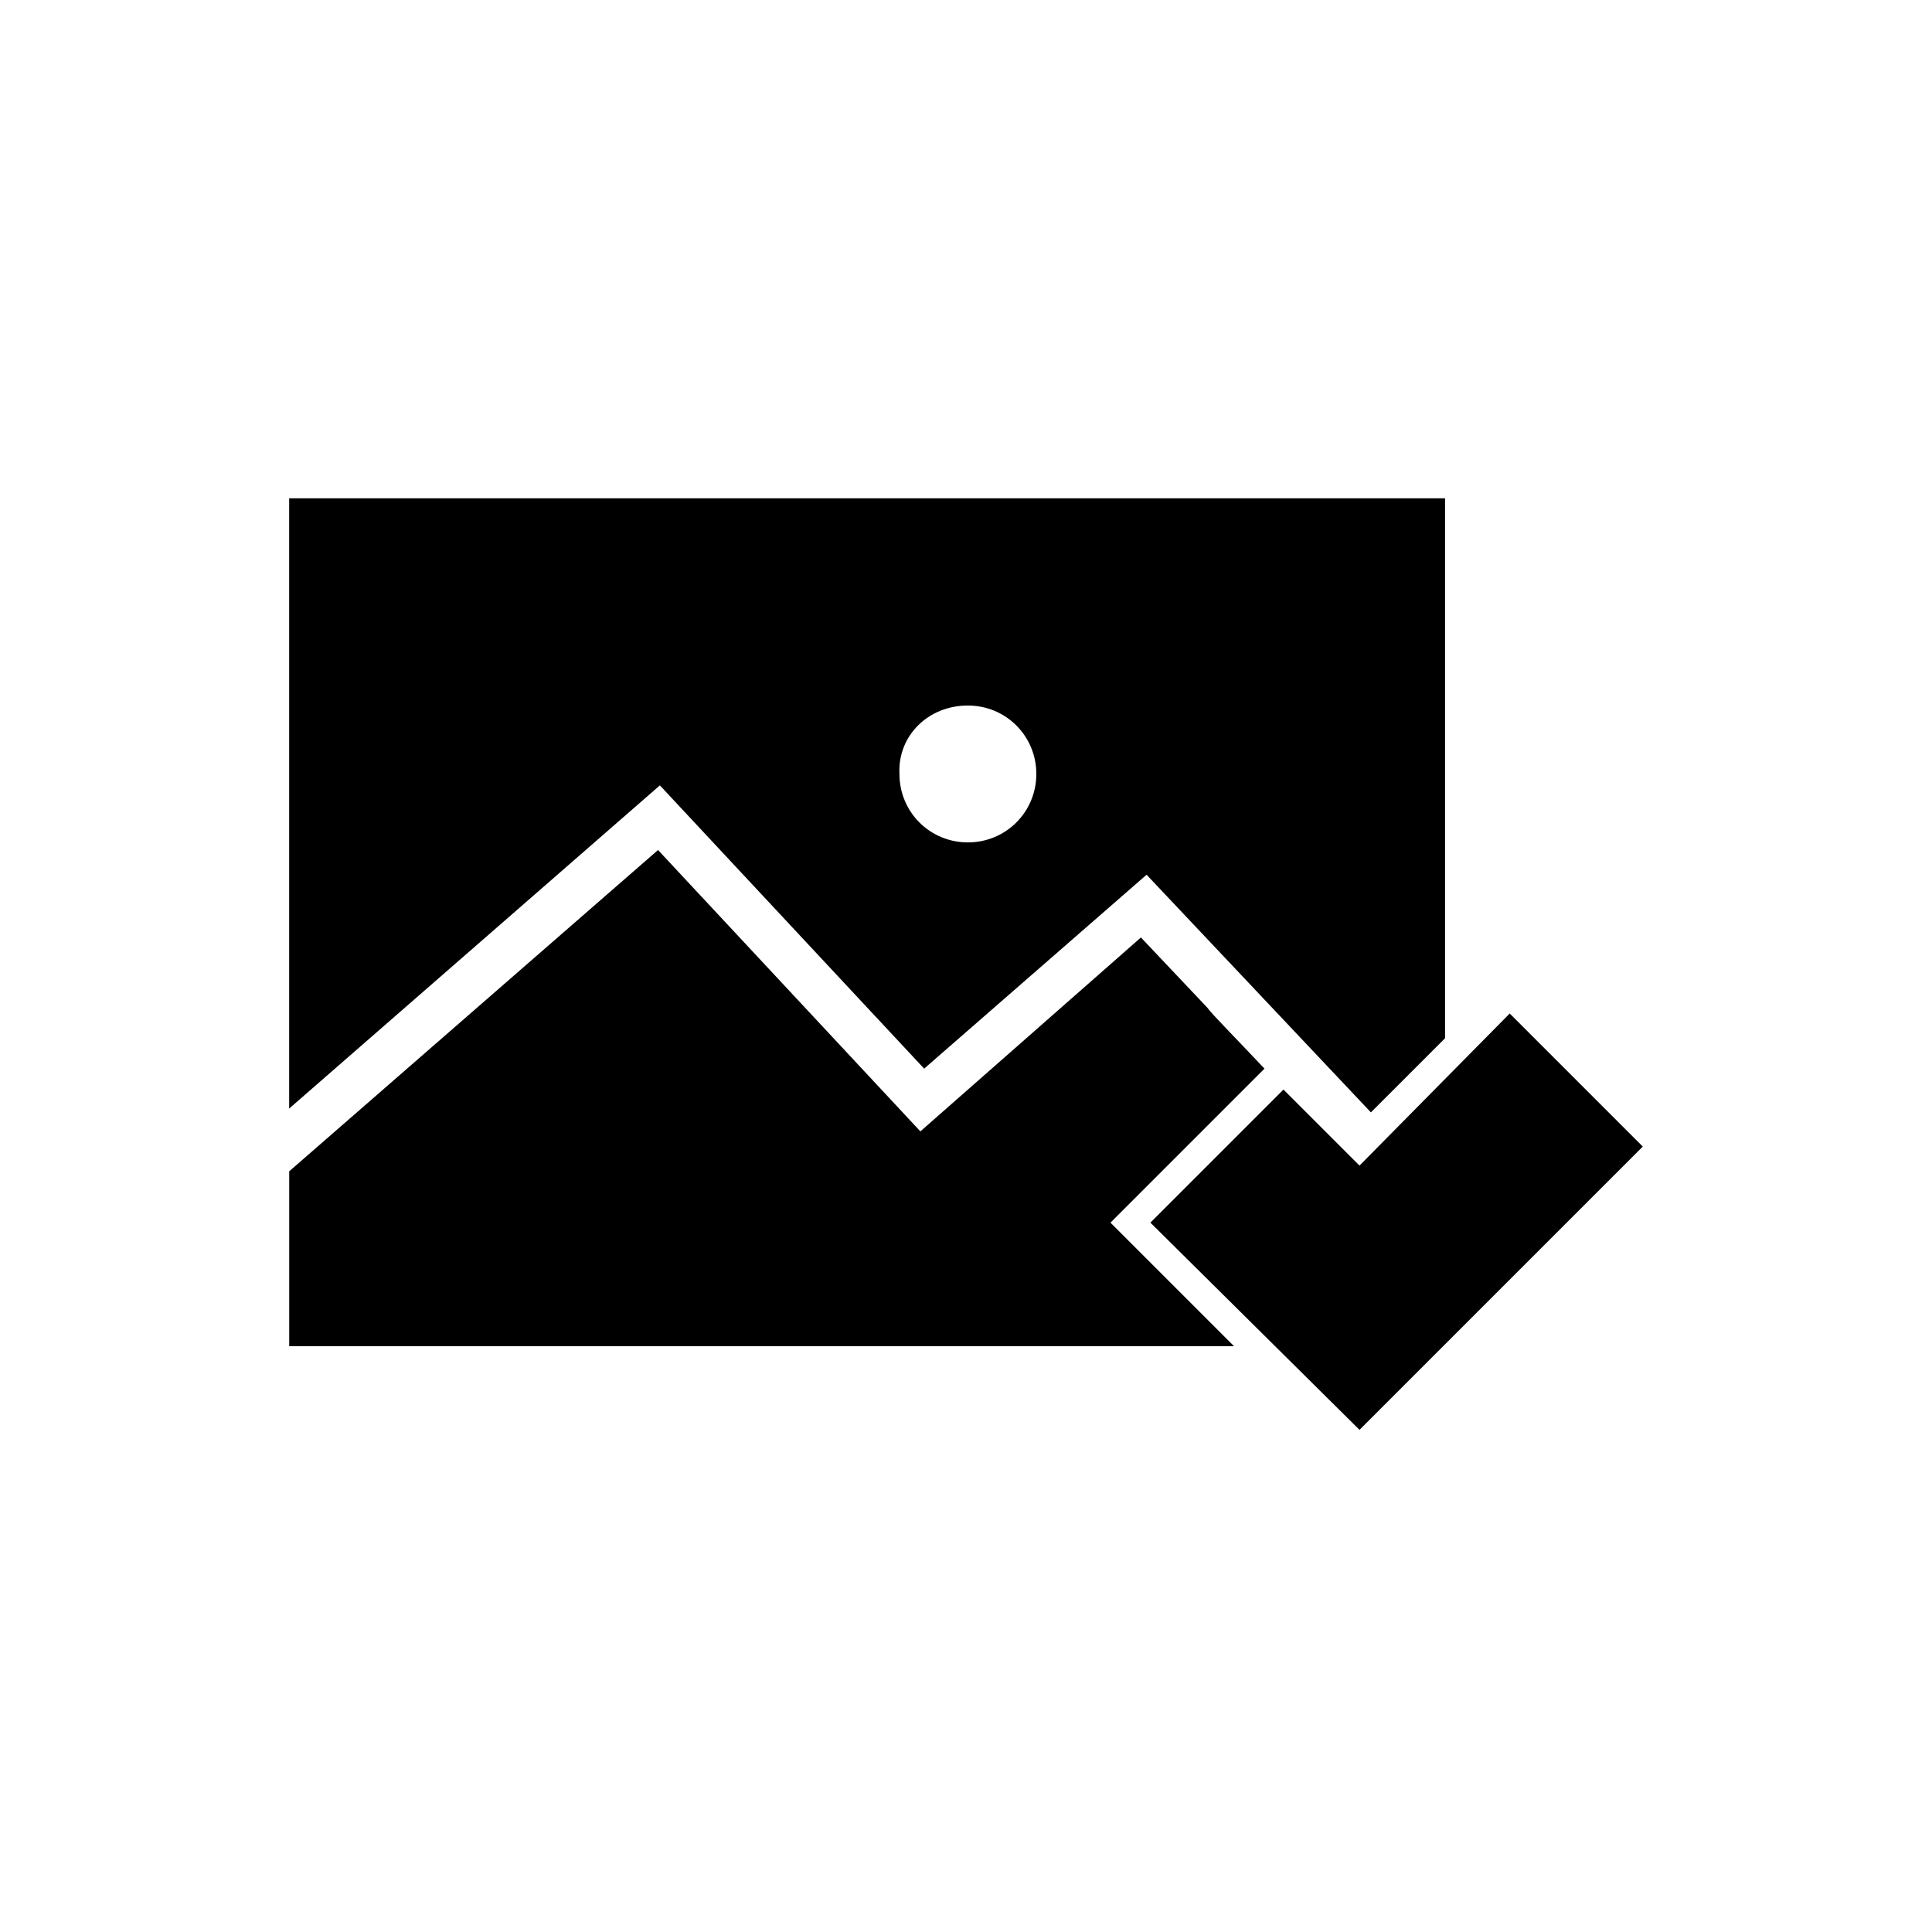
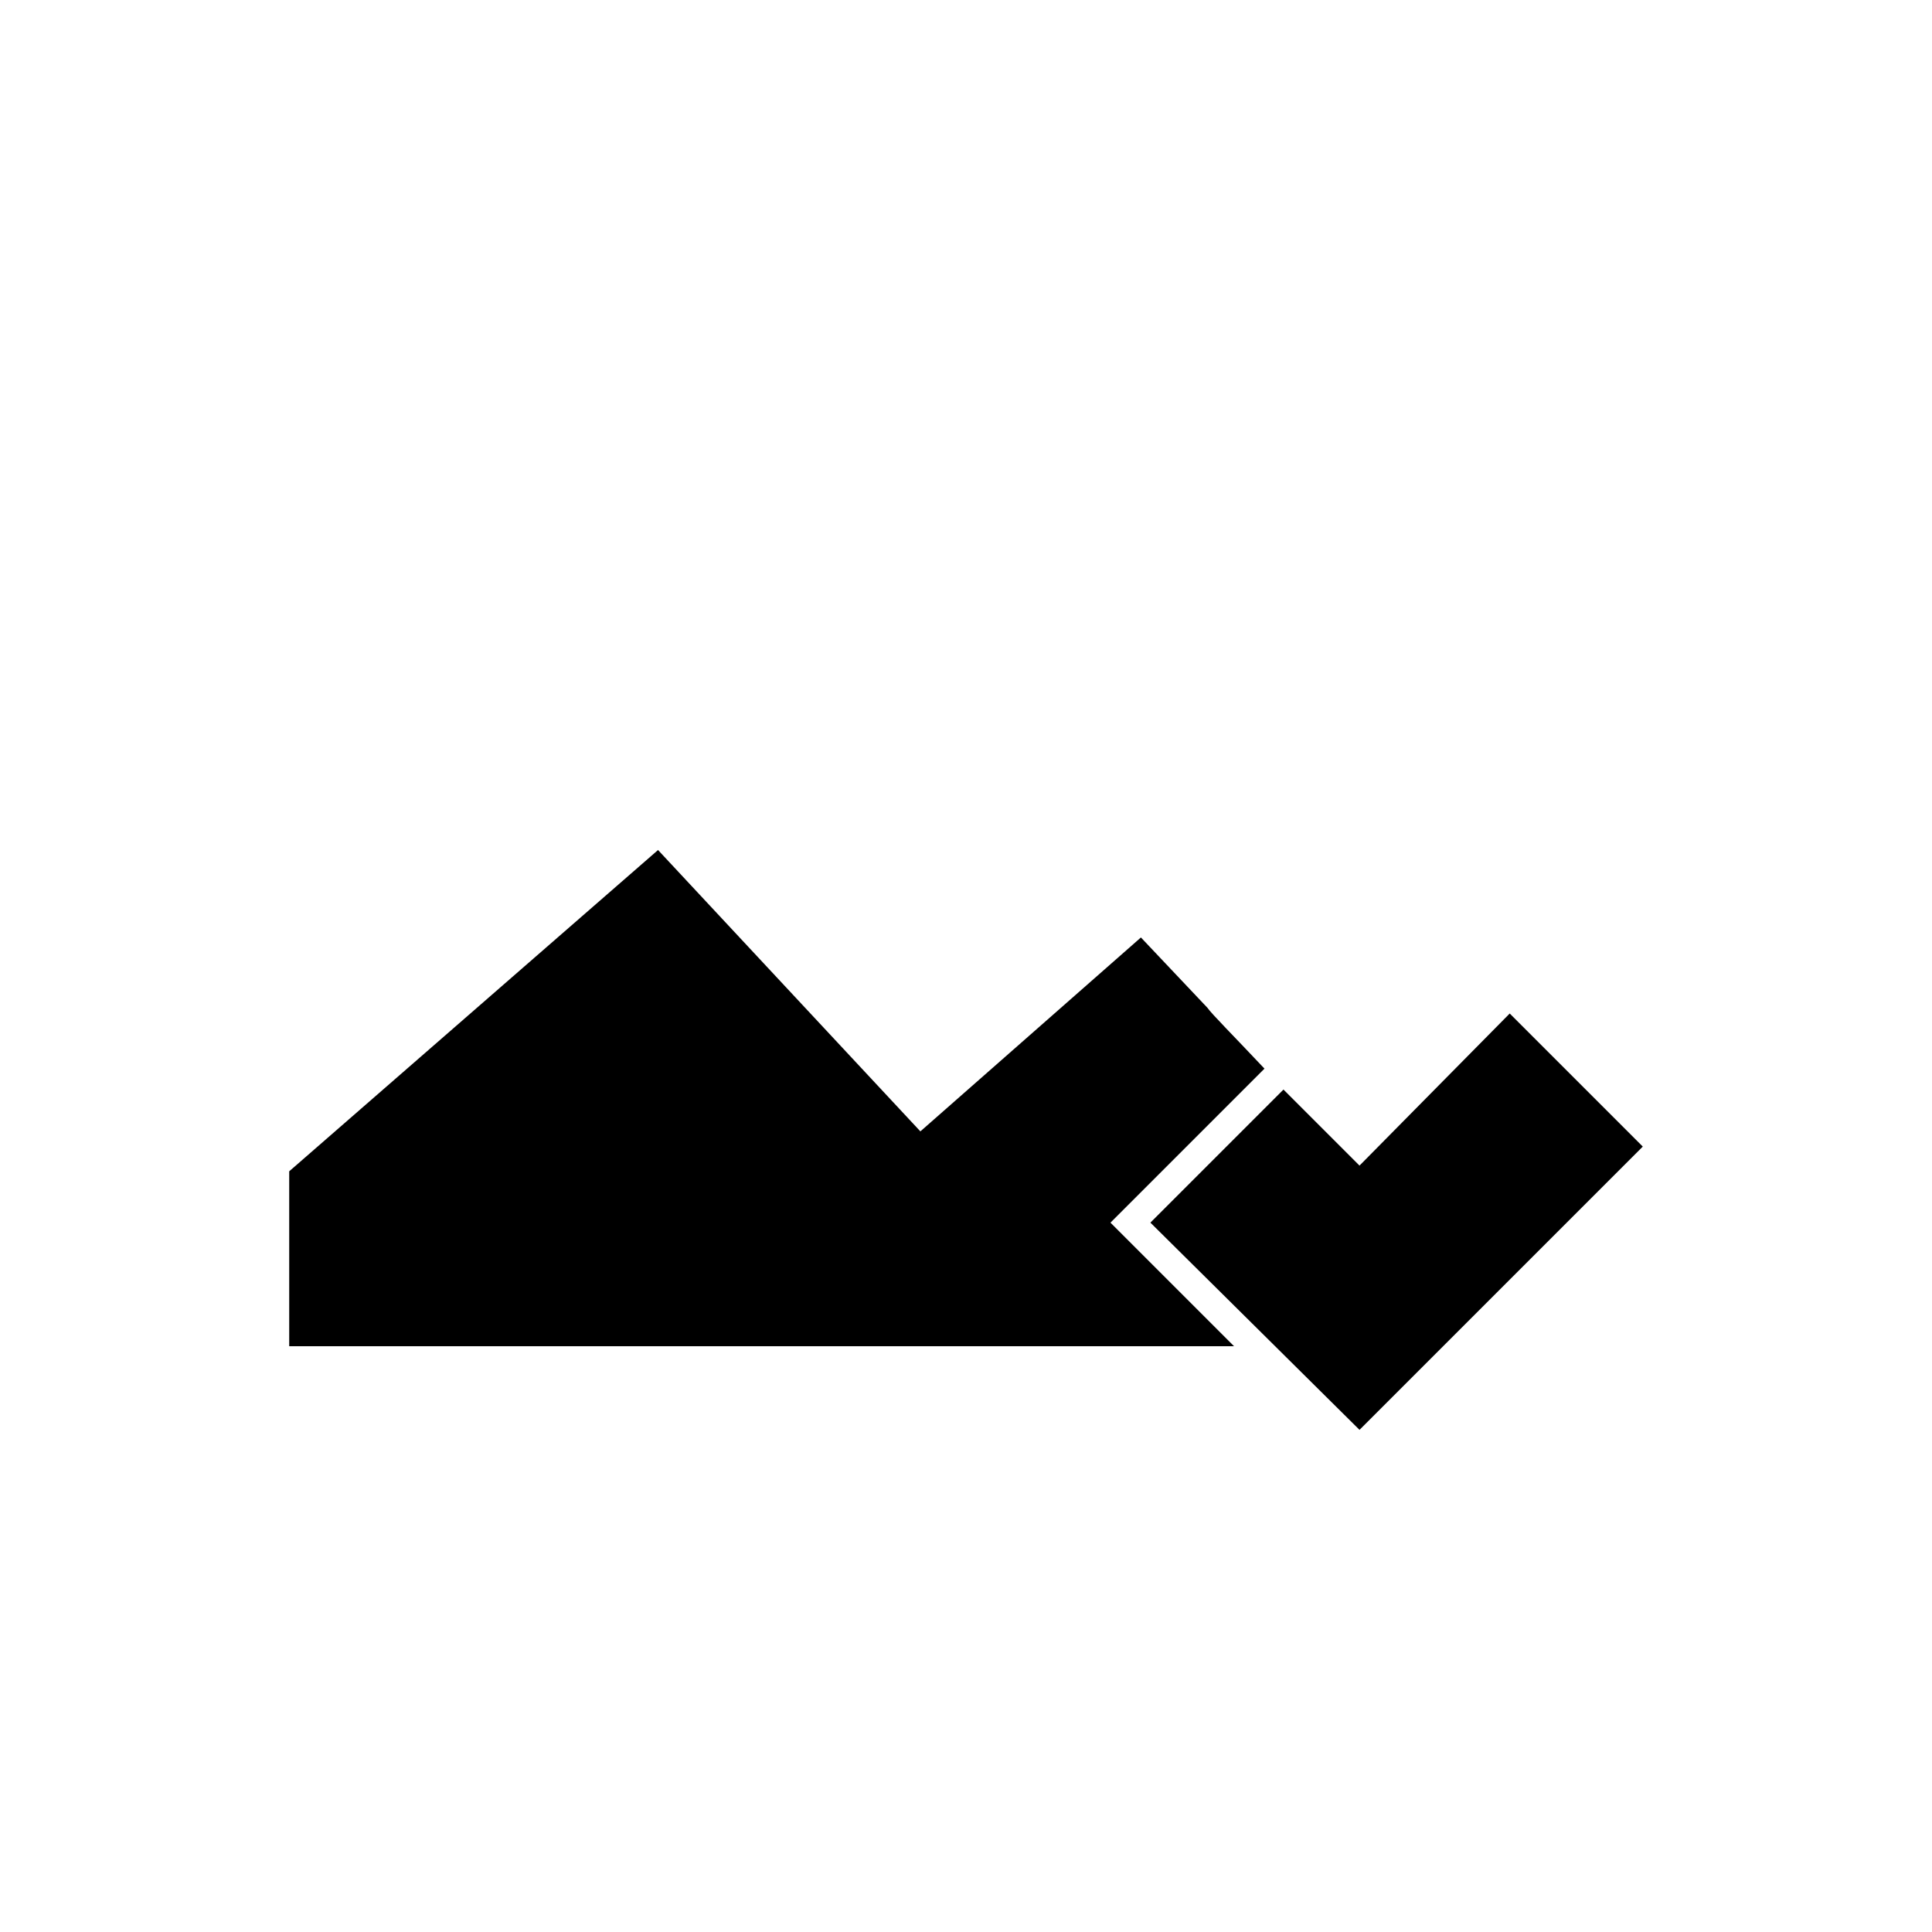
<svg xmlns="http://www.w3.org/2000/svg" fill="#000000" width="800px" height="800px" version="1.1" viewBox="144 144 512 512">
  <g fill-rule="evenodd">
-     <path d="m388.91 427.2 58.945-51.387 59.449 62.977 19.648-19.648v-143.08h-306.32v161.72l98.242-85.648zm11.59-96.227c10.078 0 18.137 8.062 18.137 18.137 0 10.078-8.062 18.137-18.137 18.137-10.078 0-18.137-8.062-18.137-18.137-0.504-10.074 7.555-18.137 18.137-18.137z" />
    <path d="m479.1 427.2c-8.062-8.566-14.105-14.609-15.113-16.121l-17.633-18.641-58.445 51.387-69.523-74.562-97.742 85.145v46.352h250.39l-32.746-32.746z" />
    <path d="m544.09 412.59-39.805 40.305-20.152-20.152-35.266 35.266 55.418 54.918 75.07-75.07z" />
  </g>
</svg>